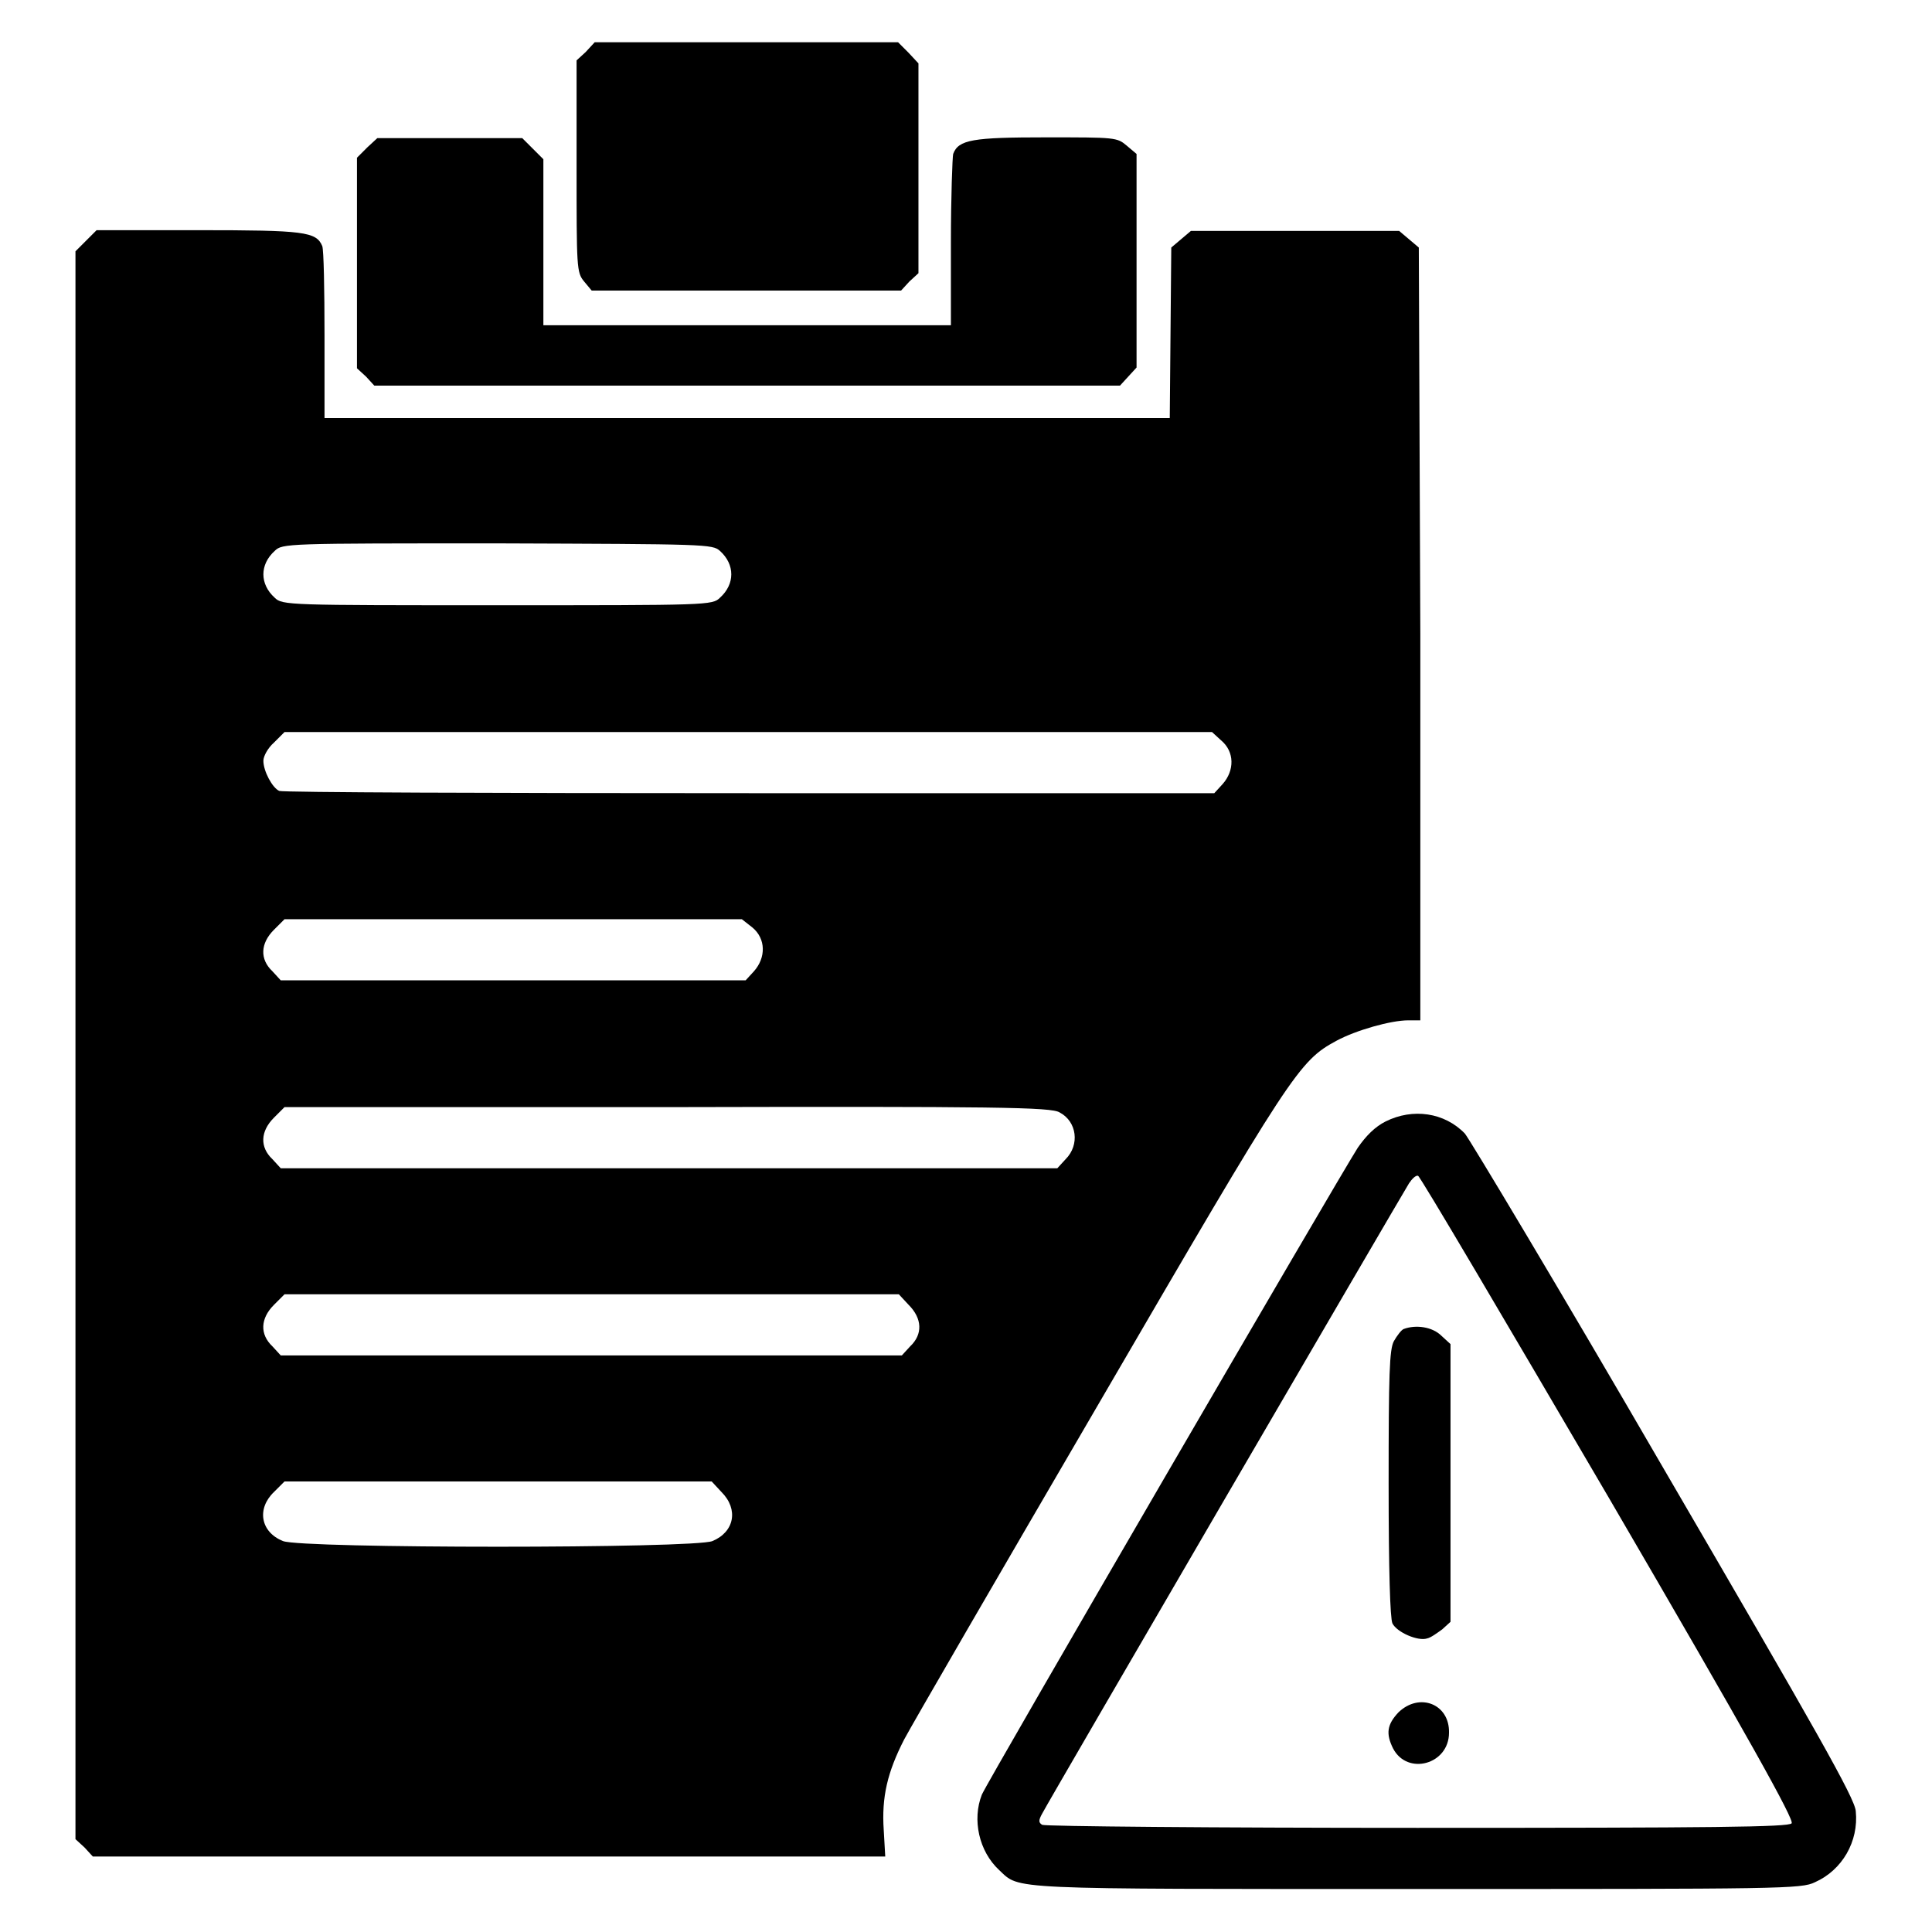
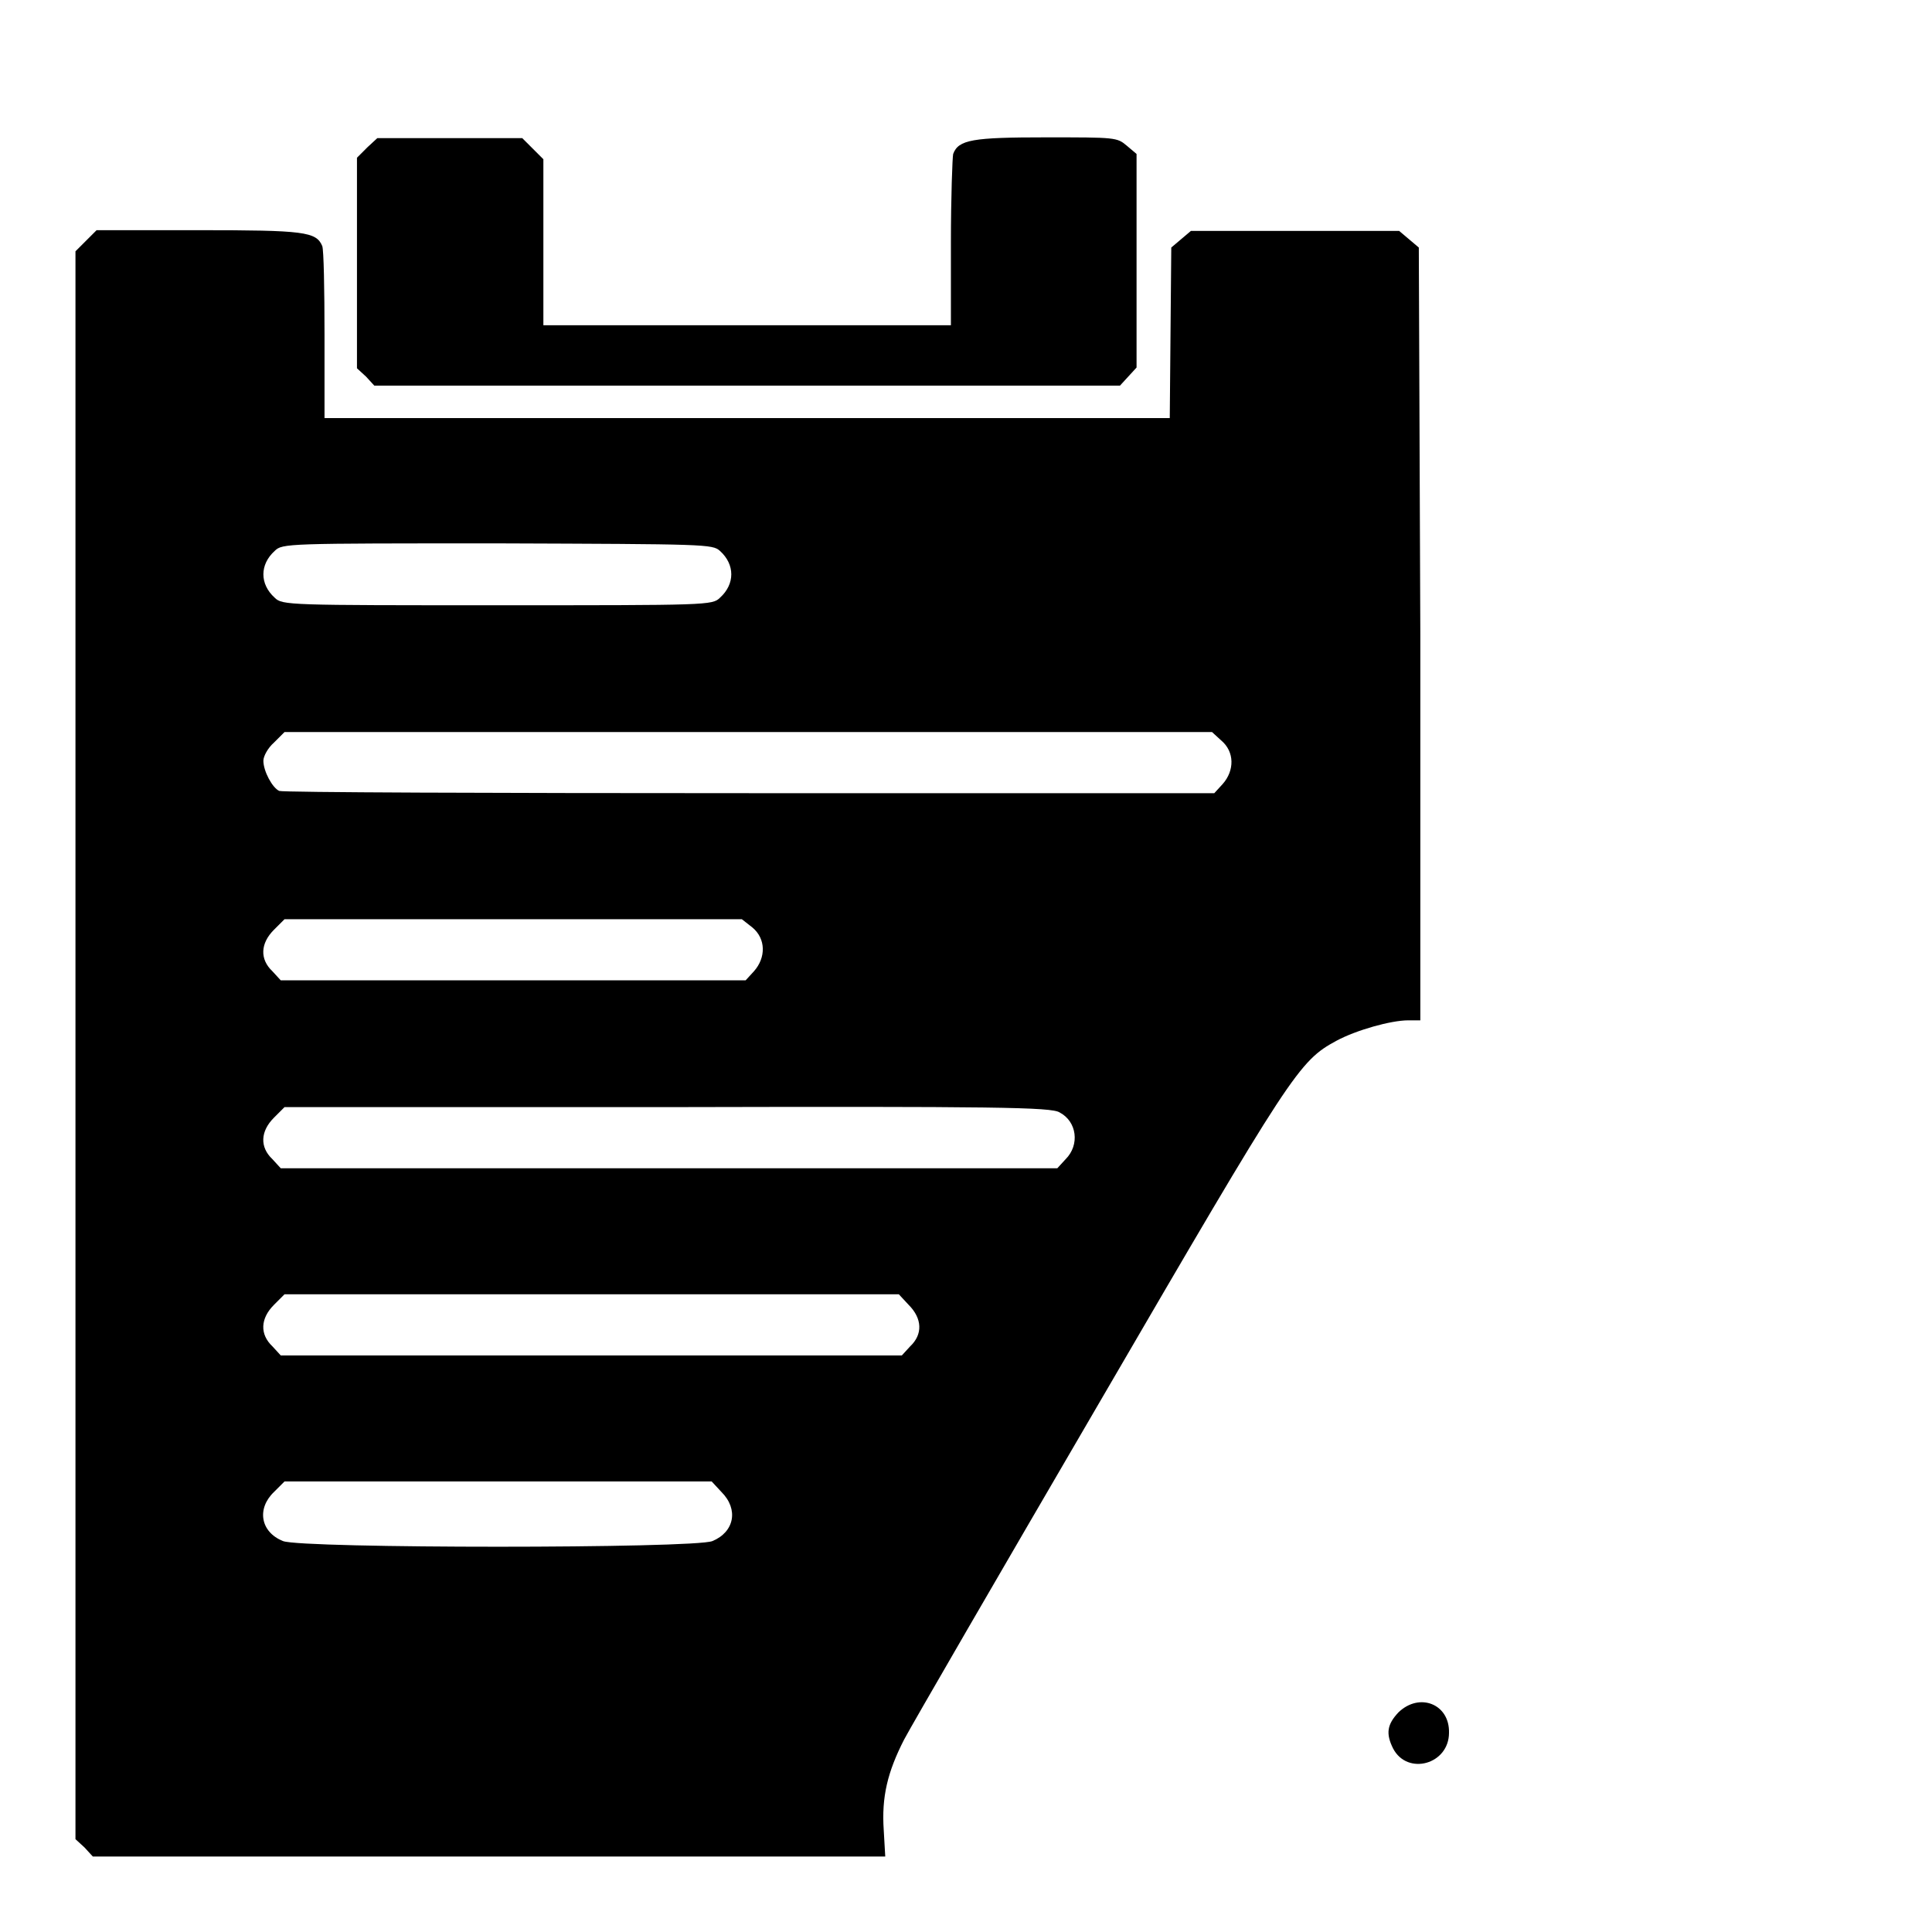
<svg xmlns="http://www.w3.org/2000/svg" version="1.1" x="0px" y="0px" viewBox="0 0 256 256" enable-background="new 0 0 256 256" xml:space="preserve">
  <g>
    <g>
      <g>
-         <path fill="#000000" d="M77.6,6.9L76.4,8v14c0,13.5,0,14.1,1,15.3l1,1.2h20.5h20.5l1.1-1.2l1.2-1.1V22.4v-14L120.4,7l-1.4-1.4H98.9H78.8L77.6,6.9z" />
        <path fill="#000000" d="M48.7,19.5l-1.4,1.4v14v13.9l1.2,1.1l1.1,1.2H99h49.4l1.1-1.2l1.1-1.2V34.5V20.4l-1.3-1.1c-1.3-1.1-1.5-1.1-10.7-1.1c-9.7,0-11.6,0.3-12.3,2.2c-0.1,0.4-0.3,5.7-0.3,11.8v10.9h-27h-27v-11v-11l-1.4-1.4l-1.4-1.4h-9.7H50L48.7,19.5z" />
        <path fill="#000000" d="M11.4,31.9L10,33.3v105.2v105.2l1.2,1.1l1.1,1.2h52.5h52.5l-0.2-3.5c-0.3-4.4,0.5-7.7,2.7-12c1-1.9,12.6-21.9,25.9-44.7c25.5-43.8,26.4-45.2,31.4-47.9c2.6-1.4,7.2-2.7,9.5-2.7h1.6L188.2,84L188,32.8l-1.3-1.1l-1.3-1.1h-13.8h-13.8l-1.3,1.1l-1.3,1.1l-0.1,11.3l-0.1,11.3H98.8H43V44.4c0-6-0.1-11.3-0.3-11.8c-0.8-1.9-2.4-2.1-16.4-2.1H12.8L11.4,31.9z M95.4,73c2,1.8,2,4.4,0,6.2c-1,1-1.6,1-29.5,1c-27.7,0-28.5,0-29.5-1c-2-1.8-2-4.4,0-6.2c1-1,1.6-1,29.5-1C93.6,72.1,94.4,72.1,95.4,73z M161.8,98.1c1.8,1.5,1.8,4,0.2,5.8l-1.1,1.2H99.3c-33.8,0-61.9-0.1-62.3-0.3c-0.9-0.4-2.1-2.6-2.1-4c0-0.6,0.6-1.7,1.4-2.4l1.4-1.4h61.5h61.4L161.8,98.1z M99.7,122.9c1.8,1.5,1.8,4,0.2,5.8l-1.1,1.2H68H37.2l-1.1-1.2c-1.7-1.6-1.6-3.7,0.2-5.5l1.4-1.4H68h30.3L99.7,122.9z M140.4,147.4c2.3,1.2,2.7,4.3,0.8,6.2l-1.1,1.2H88.6H37.2l-1.1-1.2c-1.7-1.6-1.6-3.7,0.2-5.5l1.4-1.4h50.8C132,146.6,139.3,146.7,140.4,147.4z M120.4,172.9c1.8,1.8,1.9,3.9,0.2,5.5l-1.1,1.2H78.3H37.2l-1.1-1.2c-1.7-1.6-1.6-3.7,0.2-5.5l1.4-1.4h40.7h40.7L120.4,172.9z M95.6,197.7c2.3,2.3,1.7,5.3-1.2,6.5c-2.4,1-54.4,1-56.9,0c-3-1.2-3.5-4.3-1.2-6.5l1.4-1.4h28.3h28.3L95.6,197.7z" />
-         <path fill="#000000" d="M183.6,148.6c-1.4,0.7-2.6,1.9-3.7,3.5c-2.5,3.9-49.1,84-49.8,85.7c-1.3,3.3-0.4,7.5,2.3,10c2.8,2.6,0.4,2.5,55.4,2.5c48.3,0,50.9,0,52.7-0.9c3.6-1.6,5.8-5.4,5.4-9.4c-0.1-1.7-5.3-10.8-25.4-45.3c-13.8-23.8-25.8-43.8-26.4-44.5C191.4,147.4,187.2,146.8,183.6,148.6z M213.2,198.5c18.6,31.9,24.6,42.7,24.2,43.1c-0.4,0.5-10.2,0.6-49.6,0.6c-27,0-49.3-0.2-49.7-0.4c-0.5-0.3-0.5-0.6,0-1.5c0.7-1.4,47.6-81.9,48.6-83.5c0.4-0.6,0.9-1.1,1.2-1S199.5,175.1,213.2,198.5z" />
-         <path fill="#000000" d="M186,176.1c-0.3,0.1-0.9,0.9-1.3,1.6c-0.6,1.1-0.7,4.4-0.7,18.9c0,11.6,0.2,17.8,0.5,18.5c0.6,1.2,3.4,2.4,4.6,2c0.5-0.1,1.3-0.7,2-1.2l1.1-1v-18.4v-18.4l-1.2-1.1C189.8,175.8,187.6,175.5,186,176.1z" />
        <path fill="#000000" d="M185.3,226.9c-1.5,1.6-1.7,2.8-0.7,4.8c1.9,3.6,7.4,2.1,7.4-2.1C192.1,225.8,188.1,224.2,185.3,226.9z" />
      </g>
    </g>
  </g>
</svg>